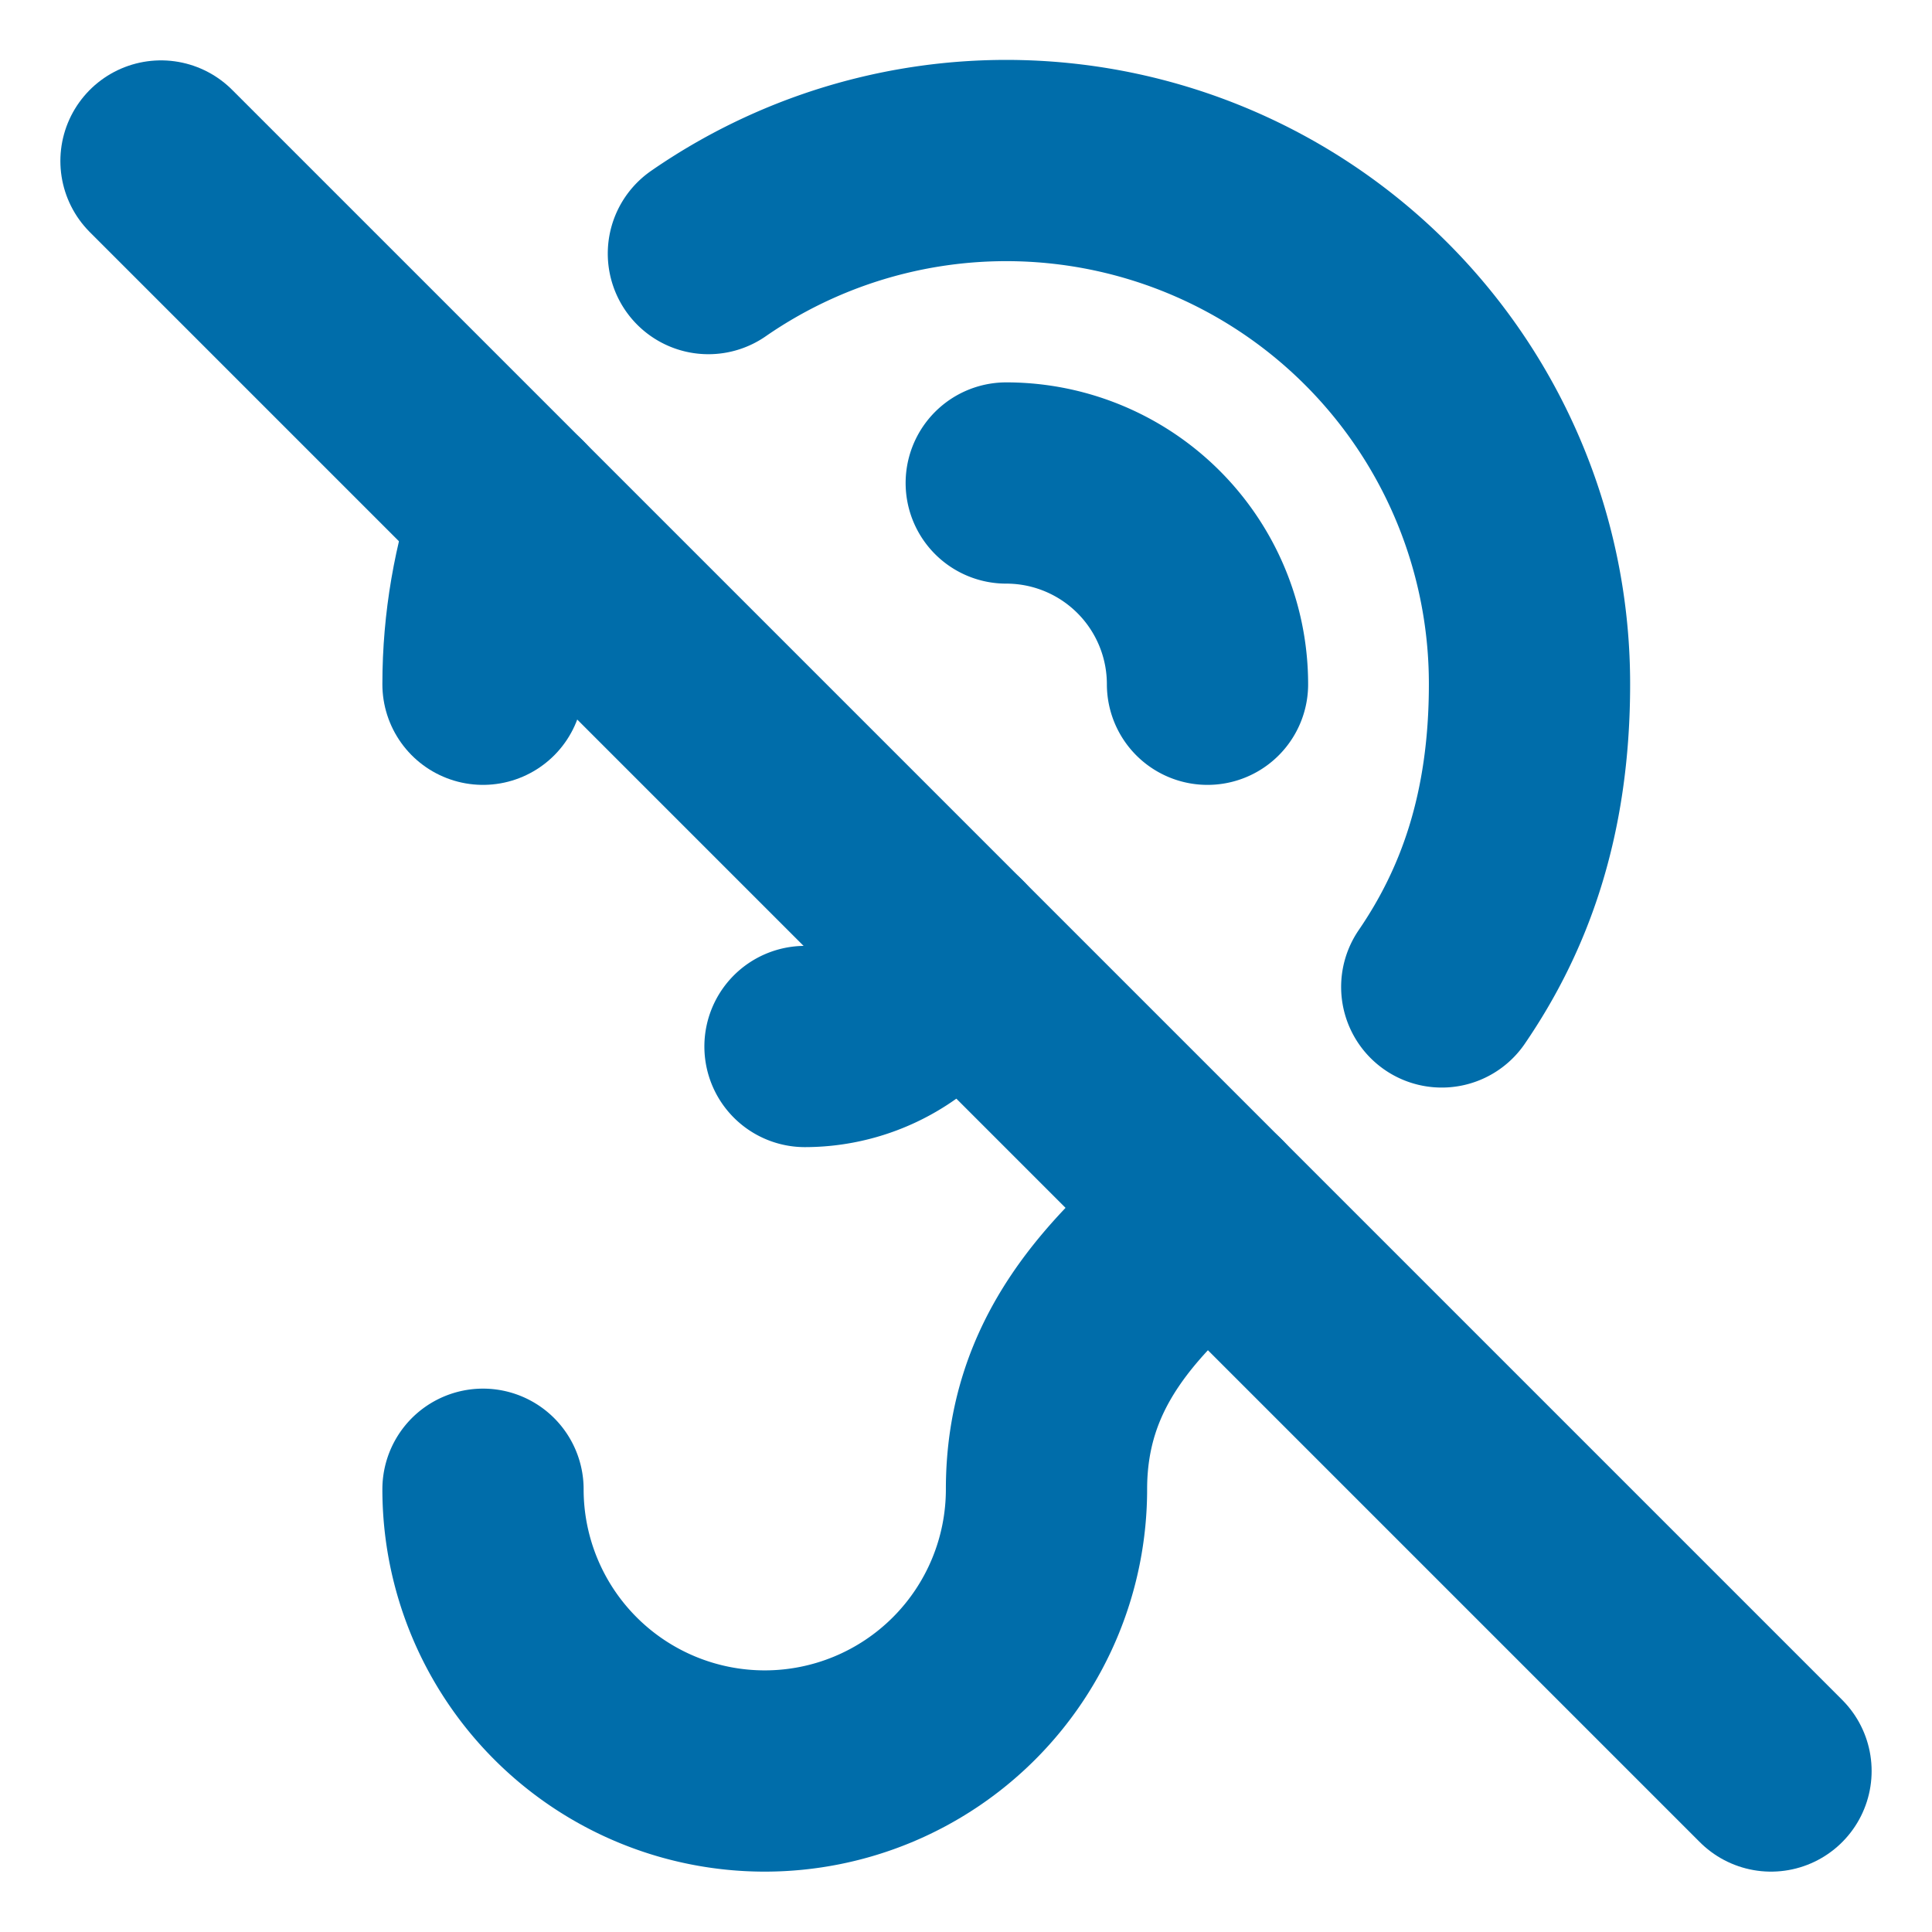
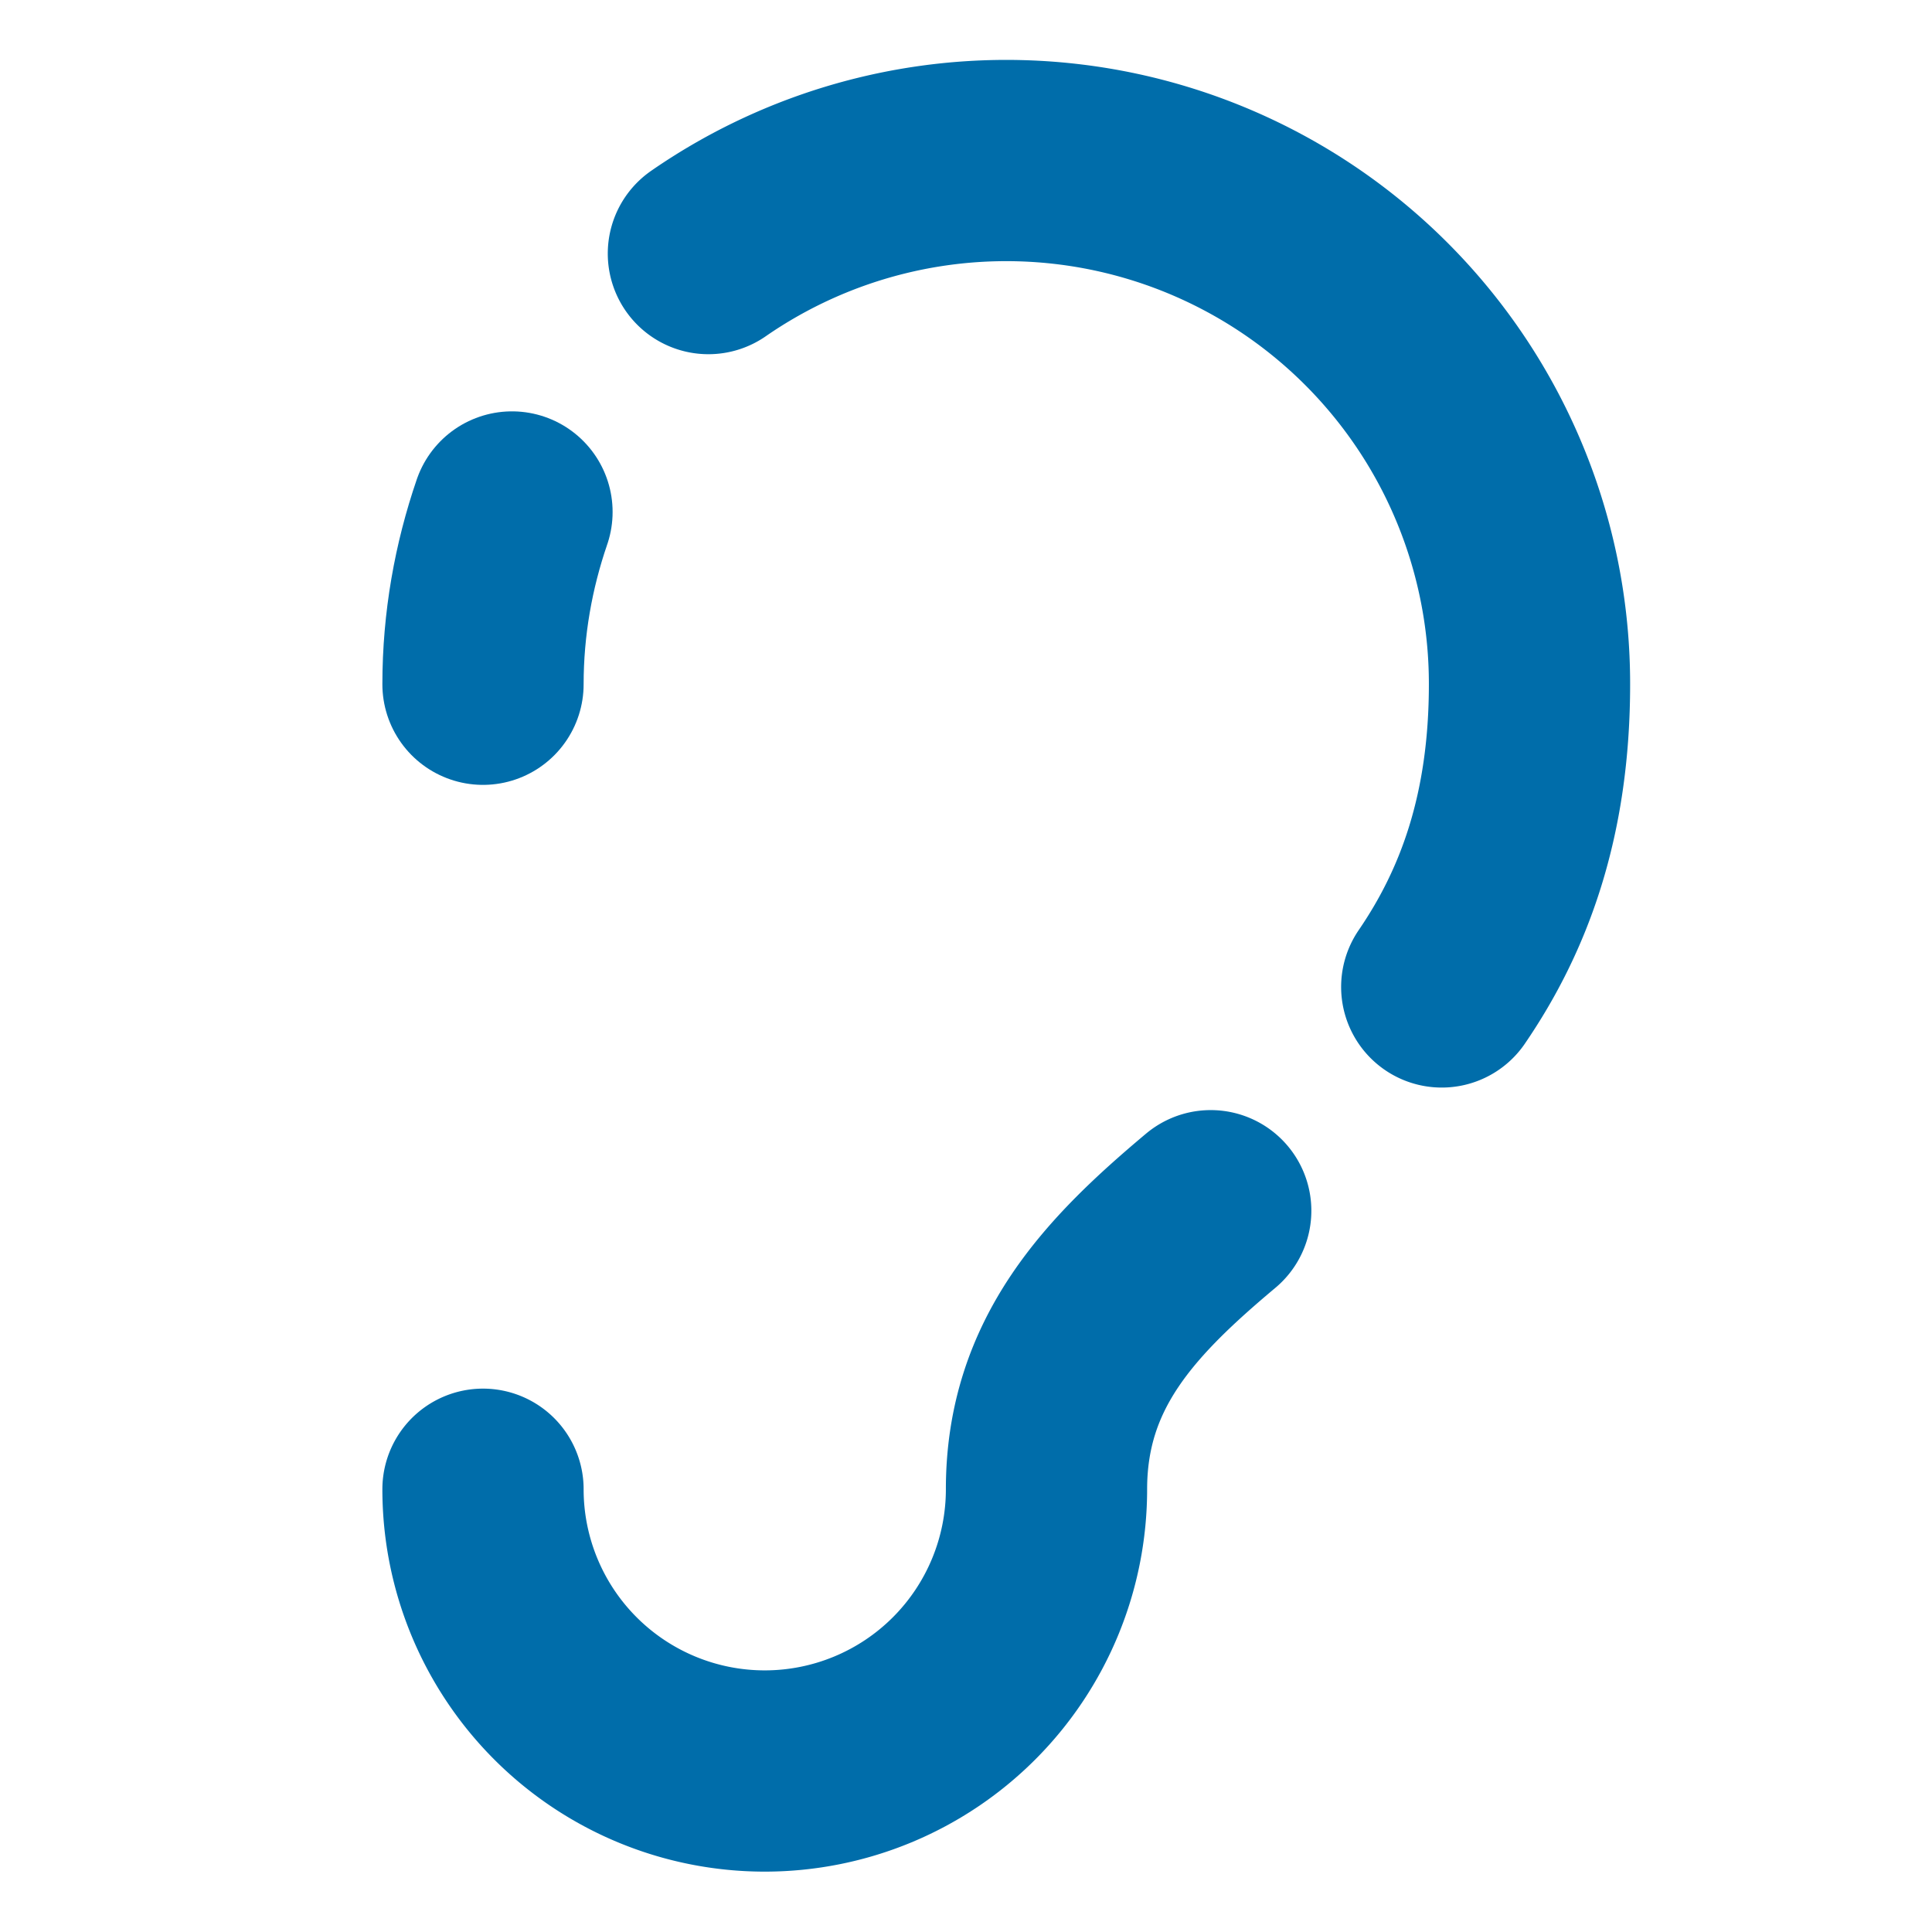
<svg xmlns="http://www.w3.org/2000/svg" width="48" height="48" viewBox="0 0 24 24" fill="none" stroke="#006DAA" stroke-width="2.5" stroke-linecap="round" stroke-linejoin="round" class="lucide lucide-ear-off-icon lucide-ear-off">
  <path d="M6 18.5a3.5 3.5 0 1 0 7 0c0-1.57.92-2.52 2.04-3.46" />
  <path d="M6 8.5c0-.75.13-1.47.36-2.14" />
  <path d="M8.8 3.15A6.5 6.5 0 0 1 19 8.5c0 1.63-.44 2.81-1.09 3.76" />
-   <path d="M12.5 6A2.5 2.5 0 0 1 15 8.5M10 13a2 2 0 0 0 1.82-1.18" />
-   <line x1="2" x2="22" y1="2" y2="22" />
</svg>